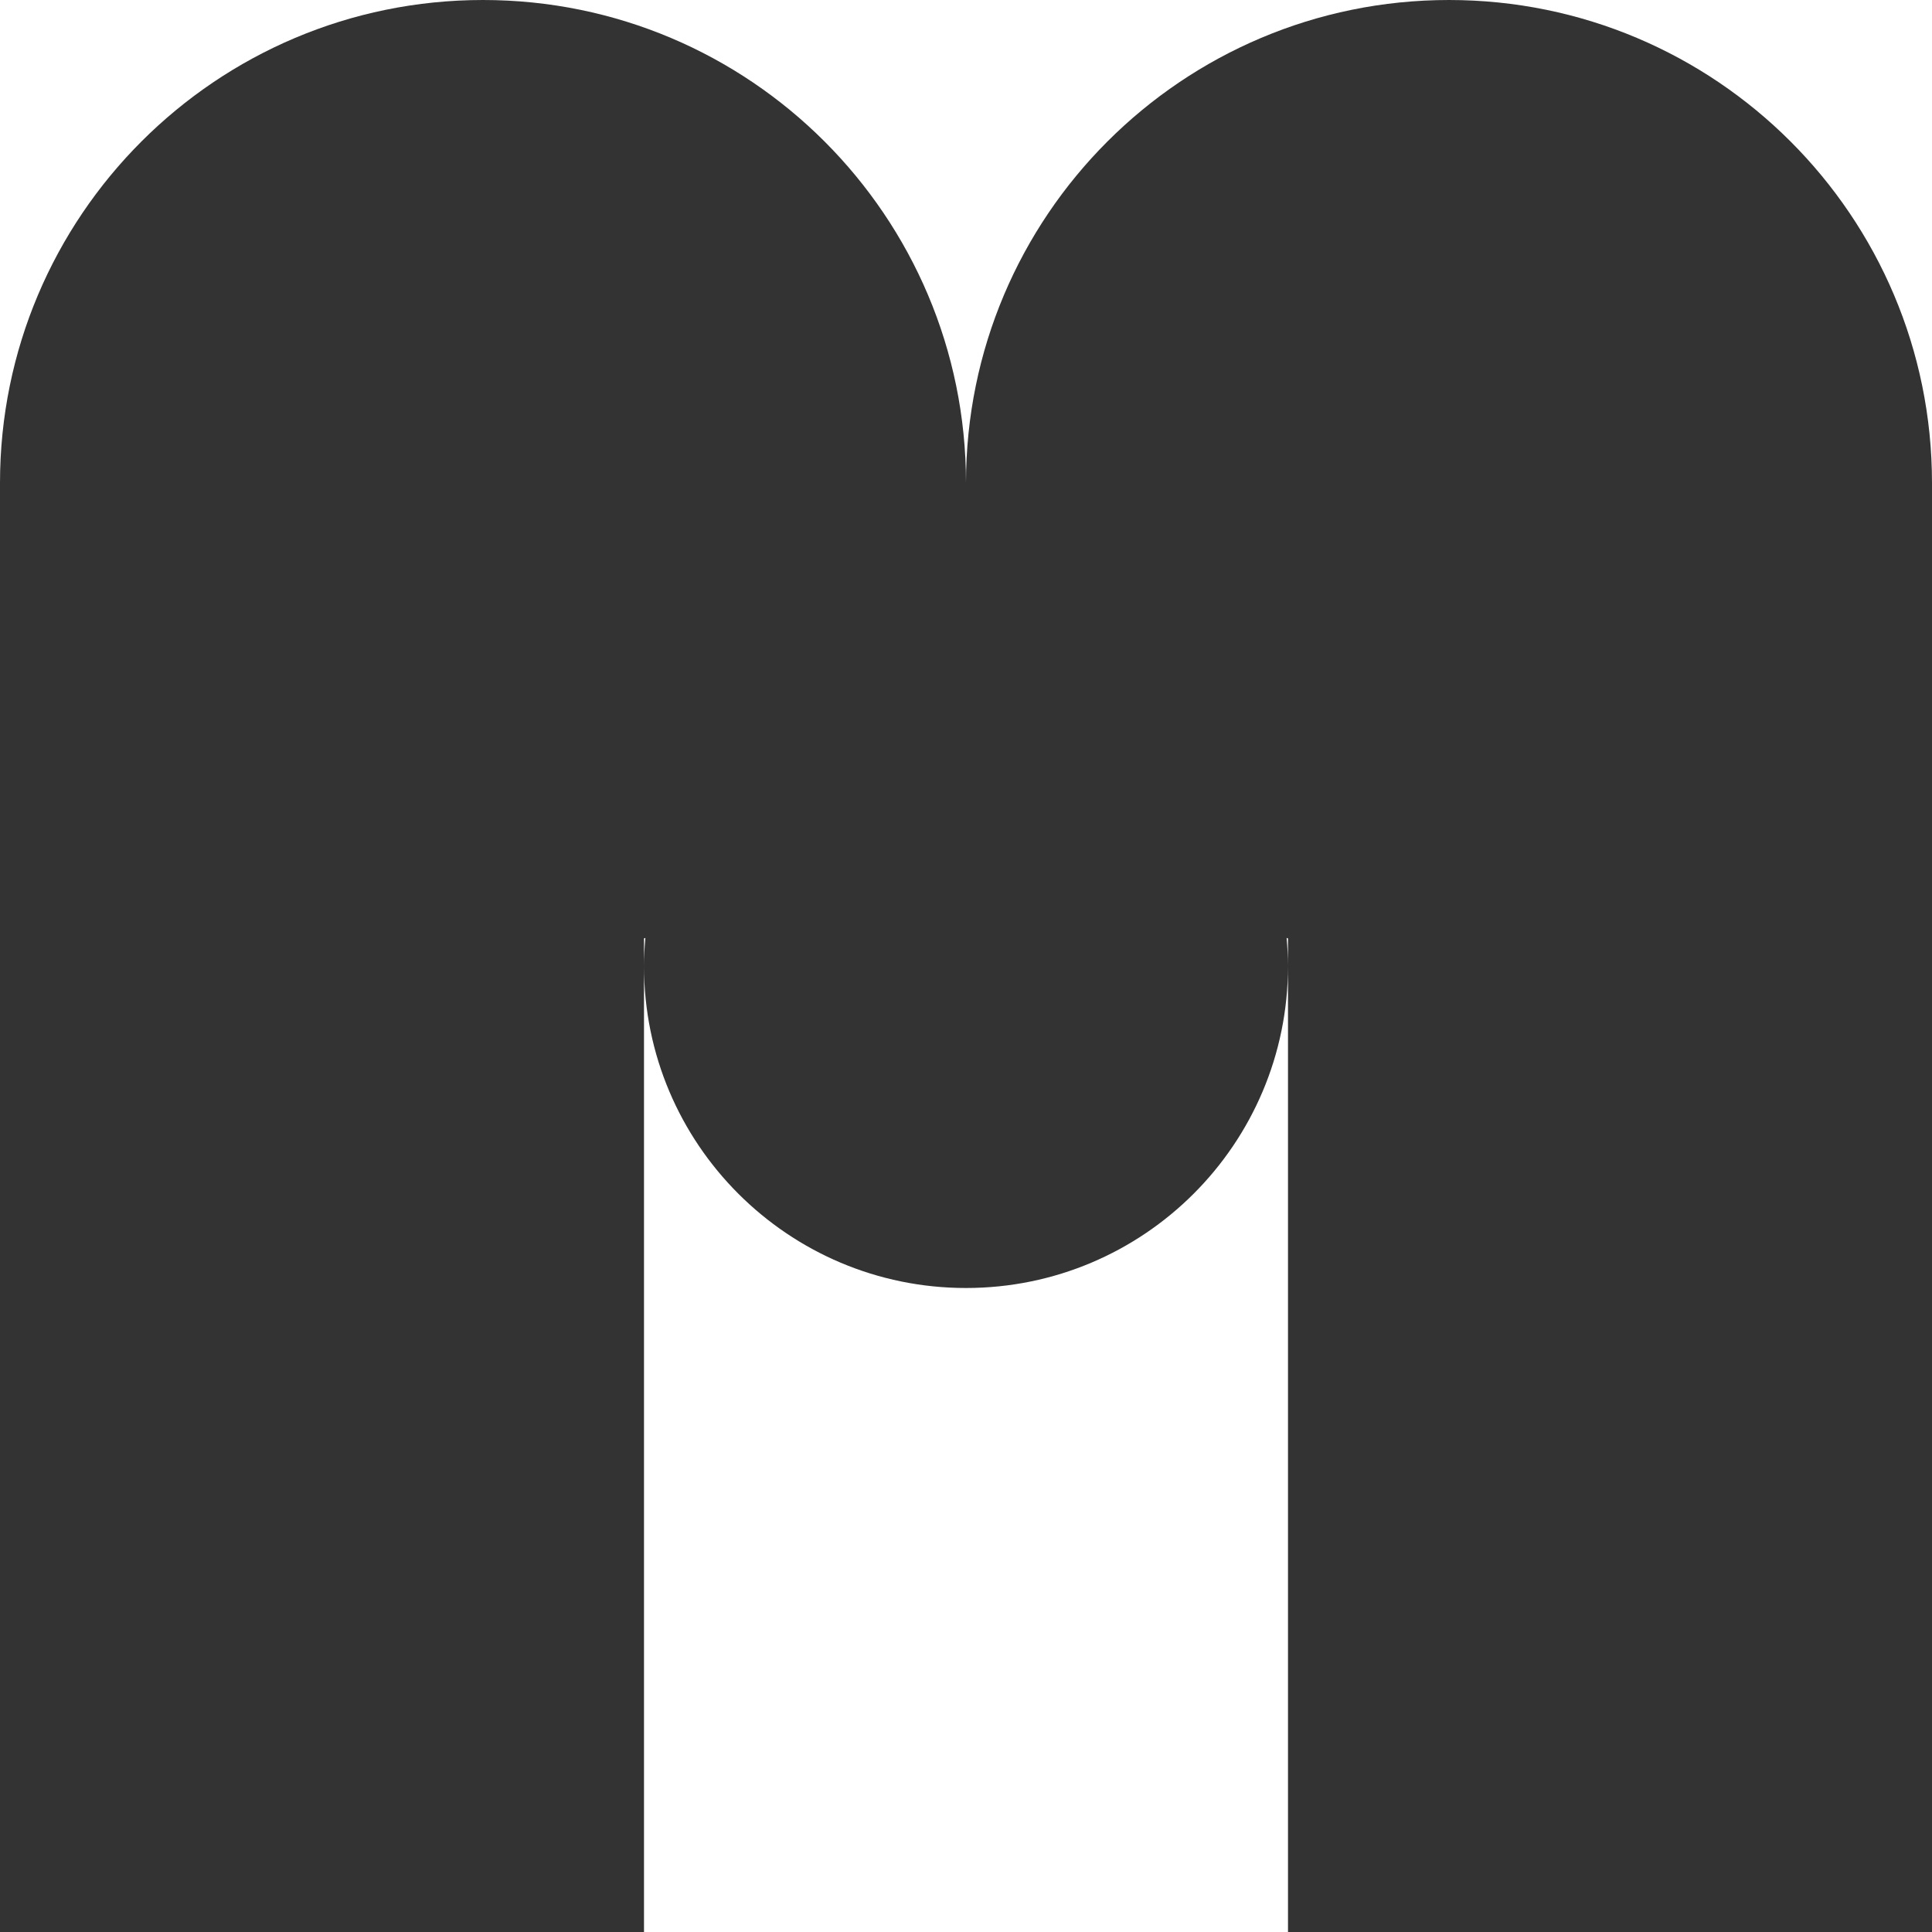
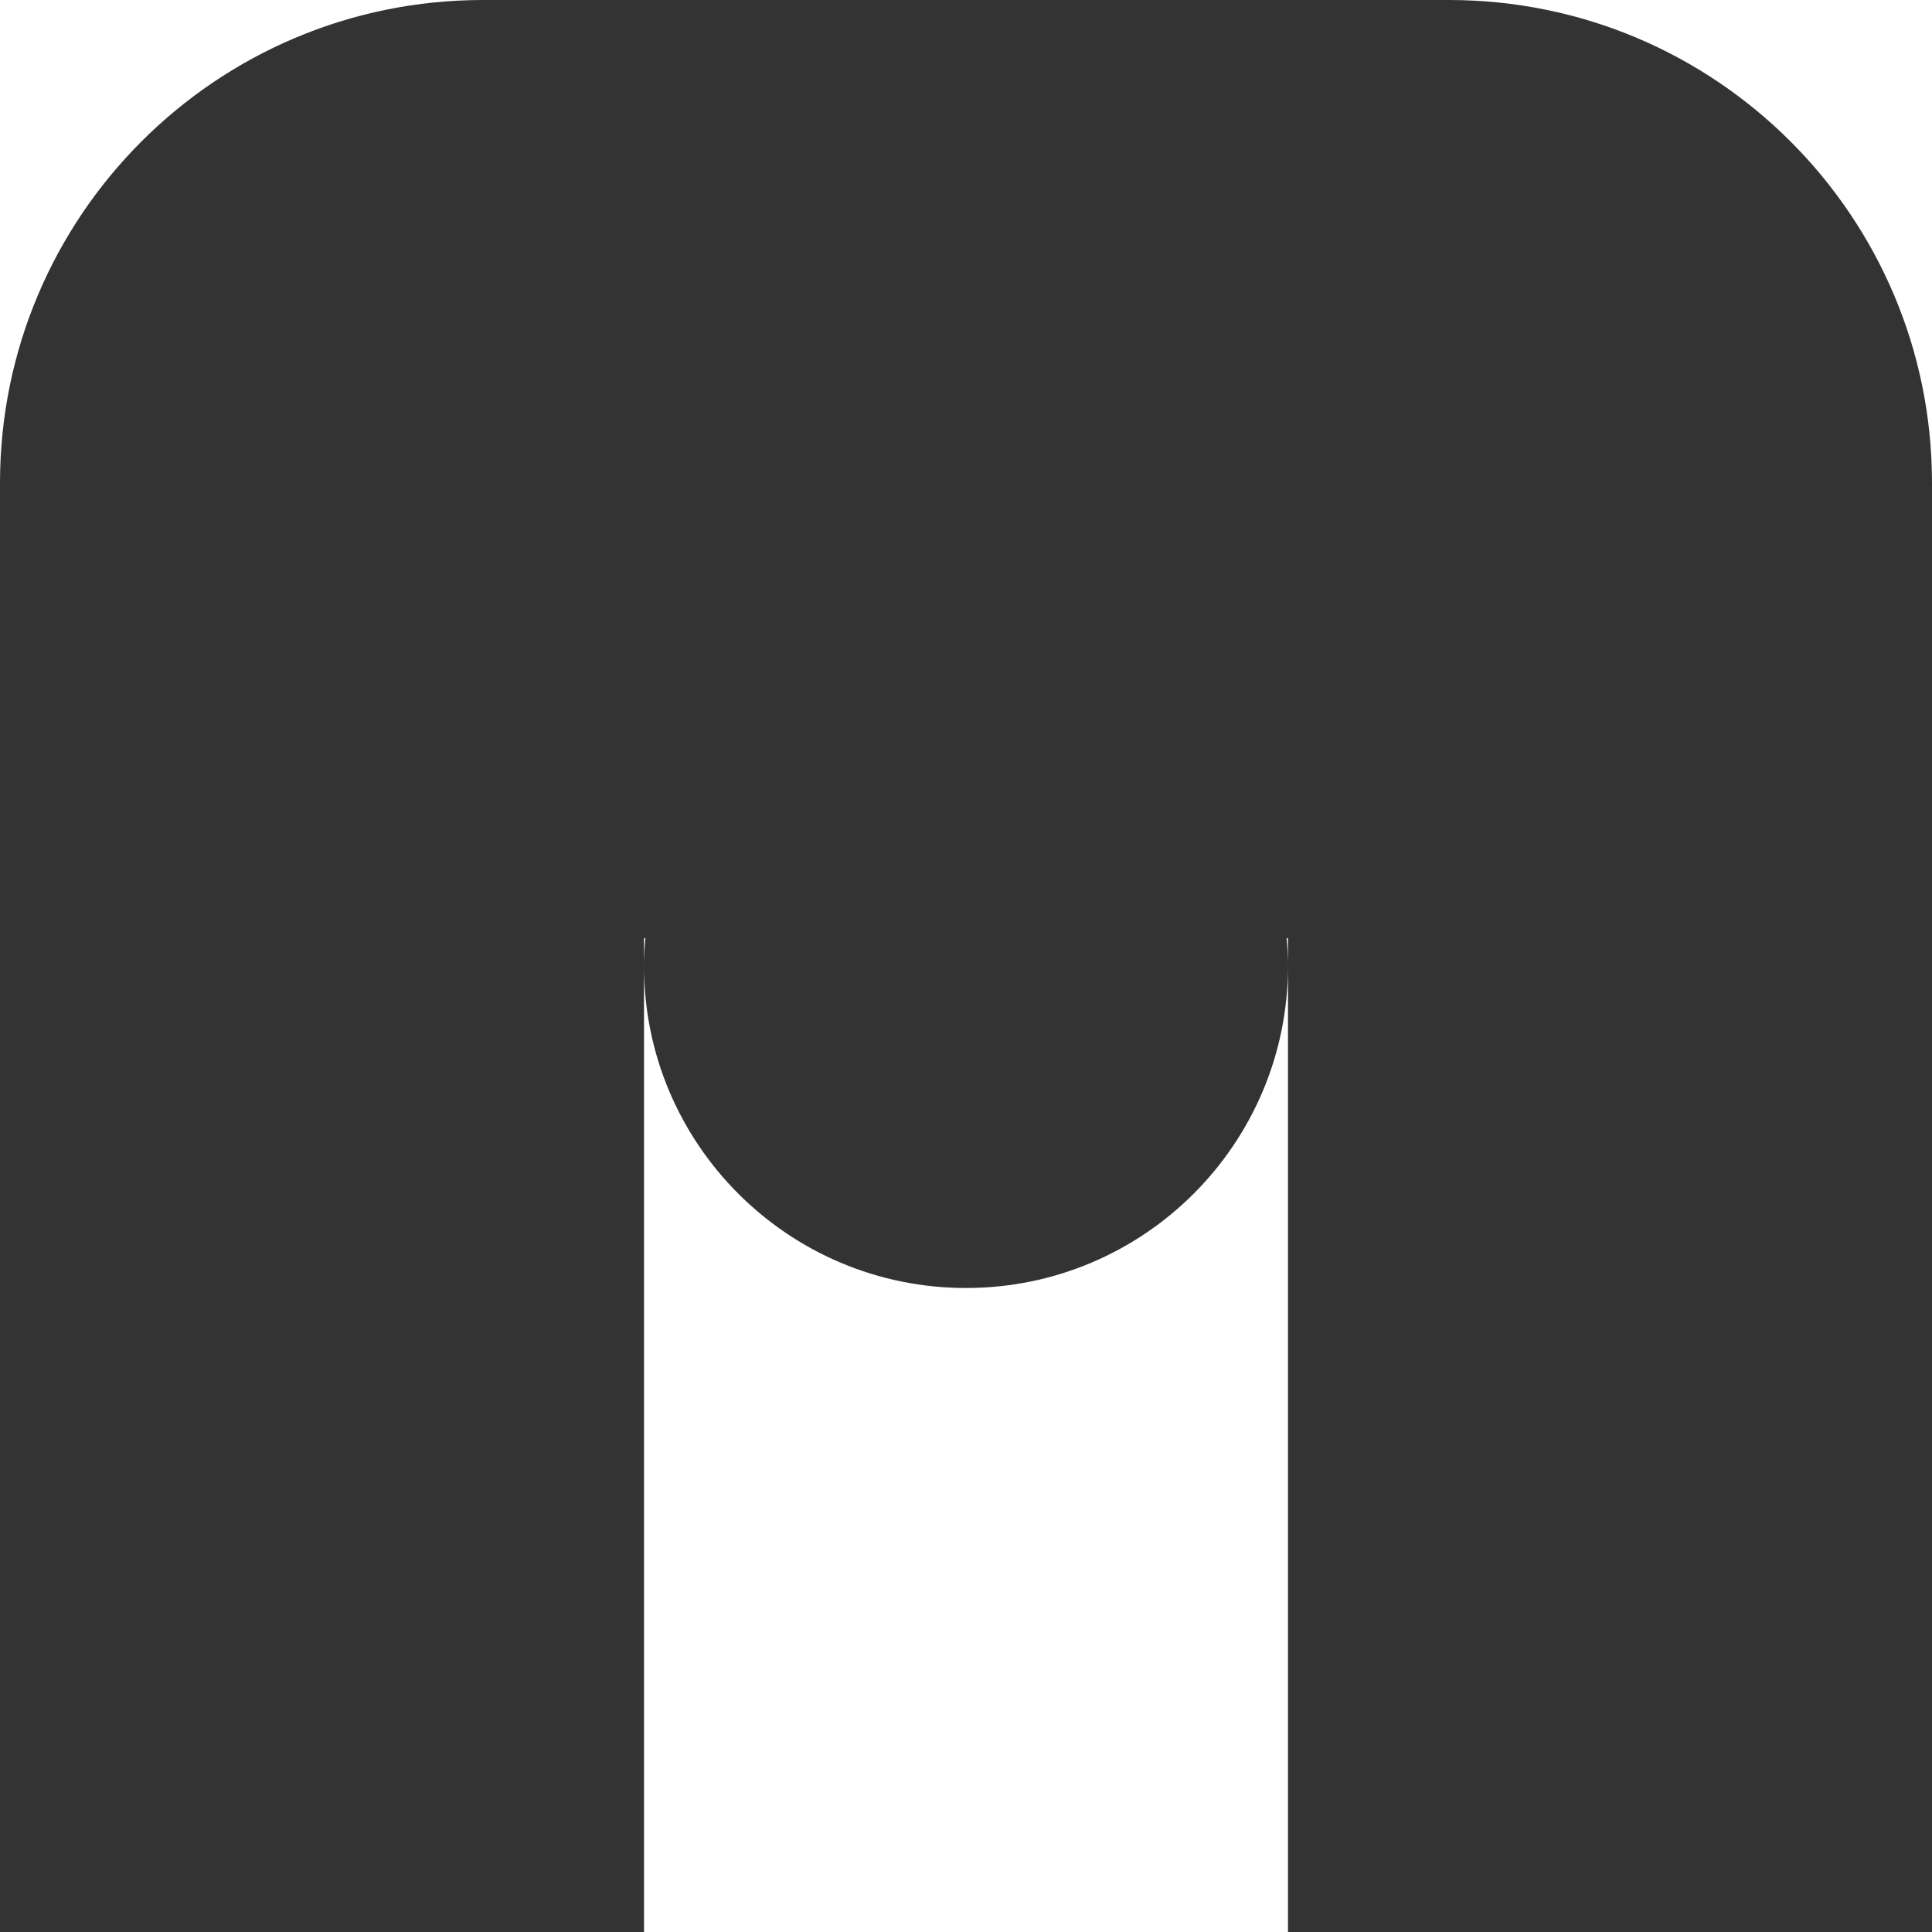
<svg xmlns="http://www.w3.org/2000/svg" id="M" width="180" height="180" version="1.1" viewBox="0 0 180 180">
  <rect x="0" y="0" width="180" height="180" fill="#333333" stroke="none" />
  <path d="M89.999,120c-16.568,0-29.999-13.431-29.999-29.999v89.999h60v-89.997c-.001,16.567-13.432,29.997-30.001,29.997Z" fill="#fff" />
  <path d="M135,0C159.853,0,180,20.147,180,45V0h-45Z" fill="#fff" />
  <path d="M60,87.43v2.571c0-.883.052-1.752.128-2.614-.042.015-.086.029-.128.043Z" fill="#fff" />
  <path d="M120,89.998v-2.569c-.042-.015-.086-.029-.128-.043.075.861.128,1.73.128,2.612Z" fill="#fff" />
-   <path d="M89.999,45C89.999,20.147,110.147,0,135,0H45C69.853,0,89.999,20.147,89.999,45Z" fill="#fff" />
  <path d="M0,45C0,20.147,20.147,0,45,0H0v45Z" fill="#fff" />
</svg>